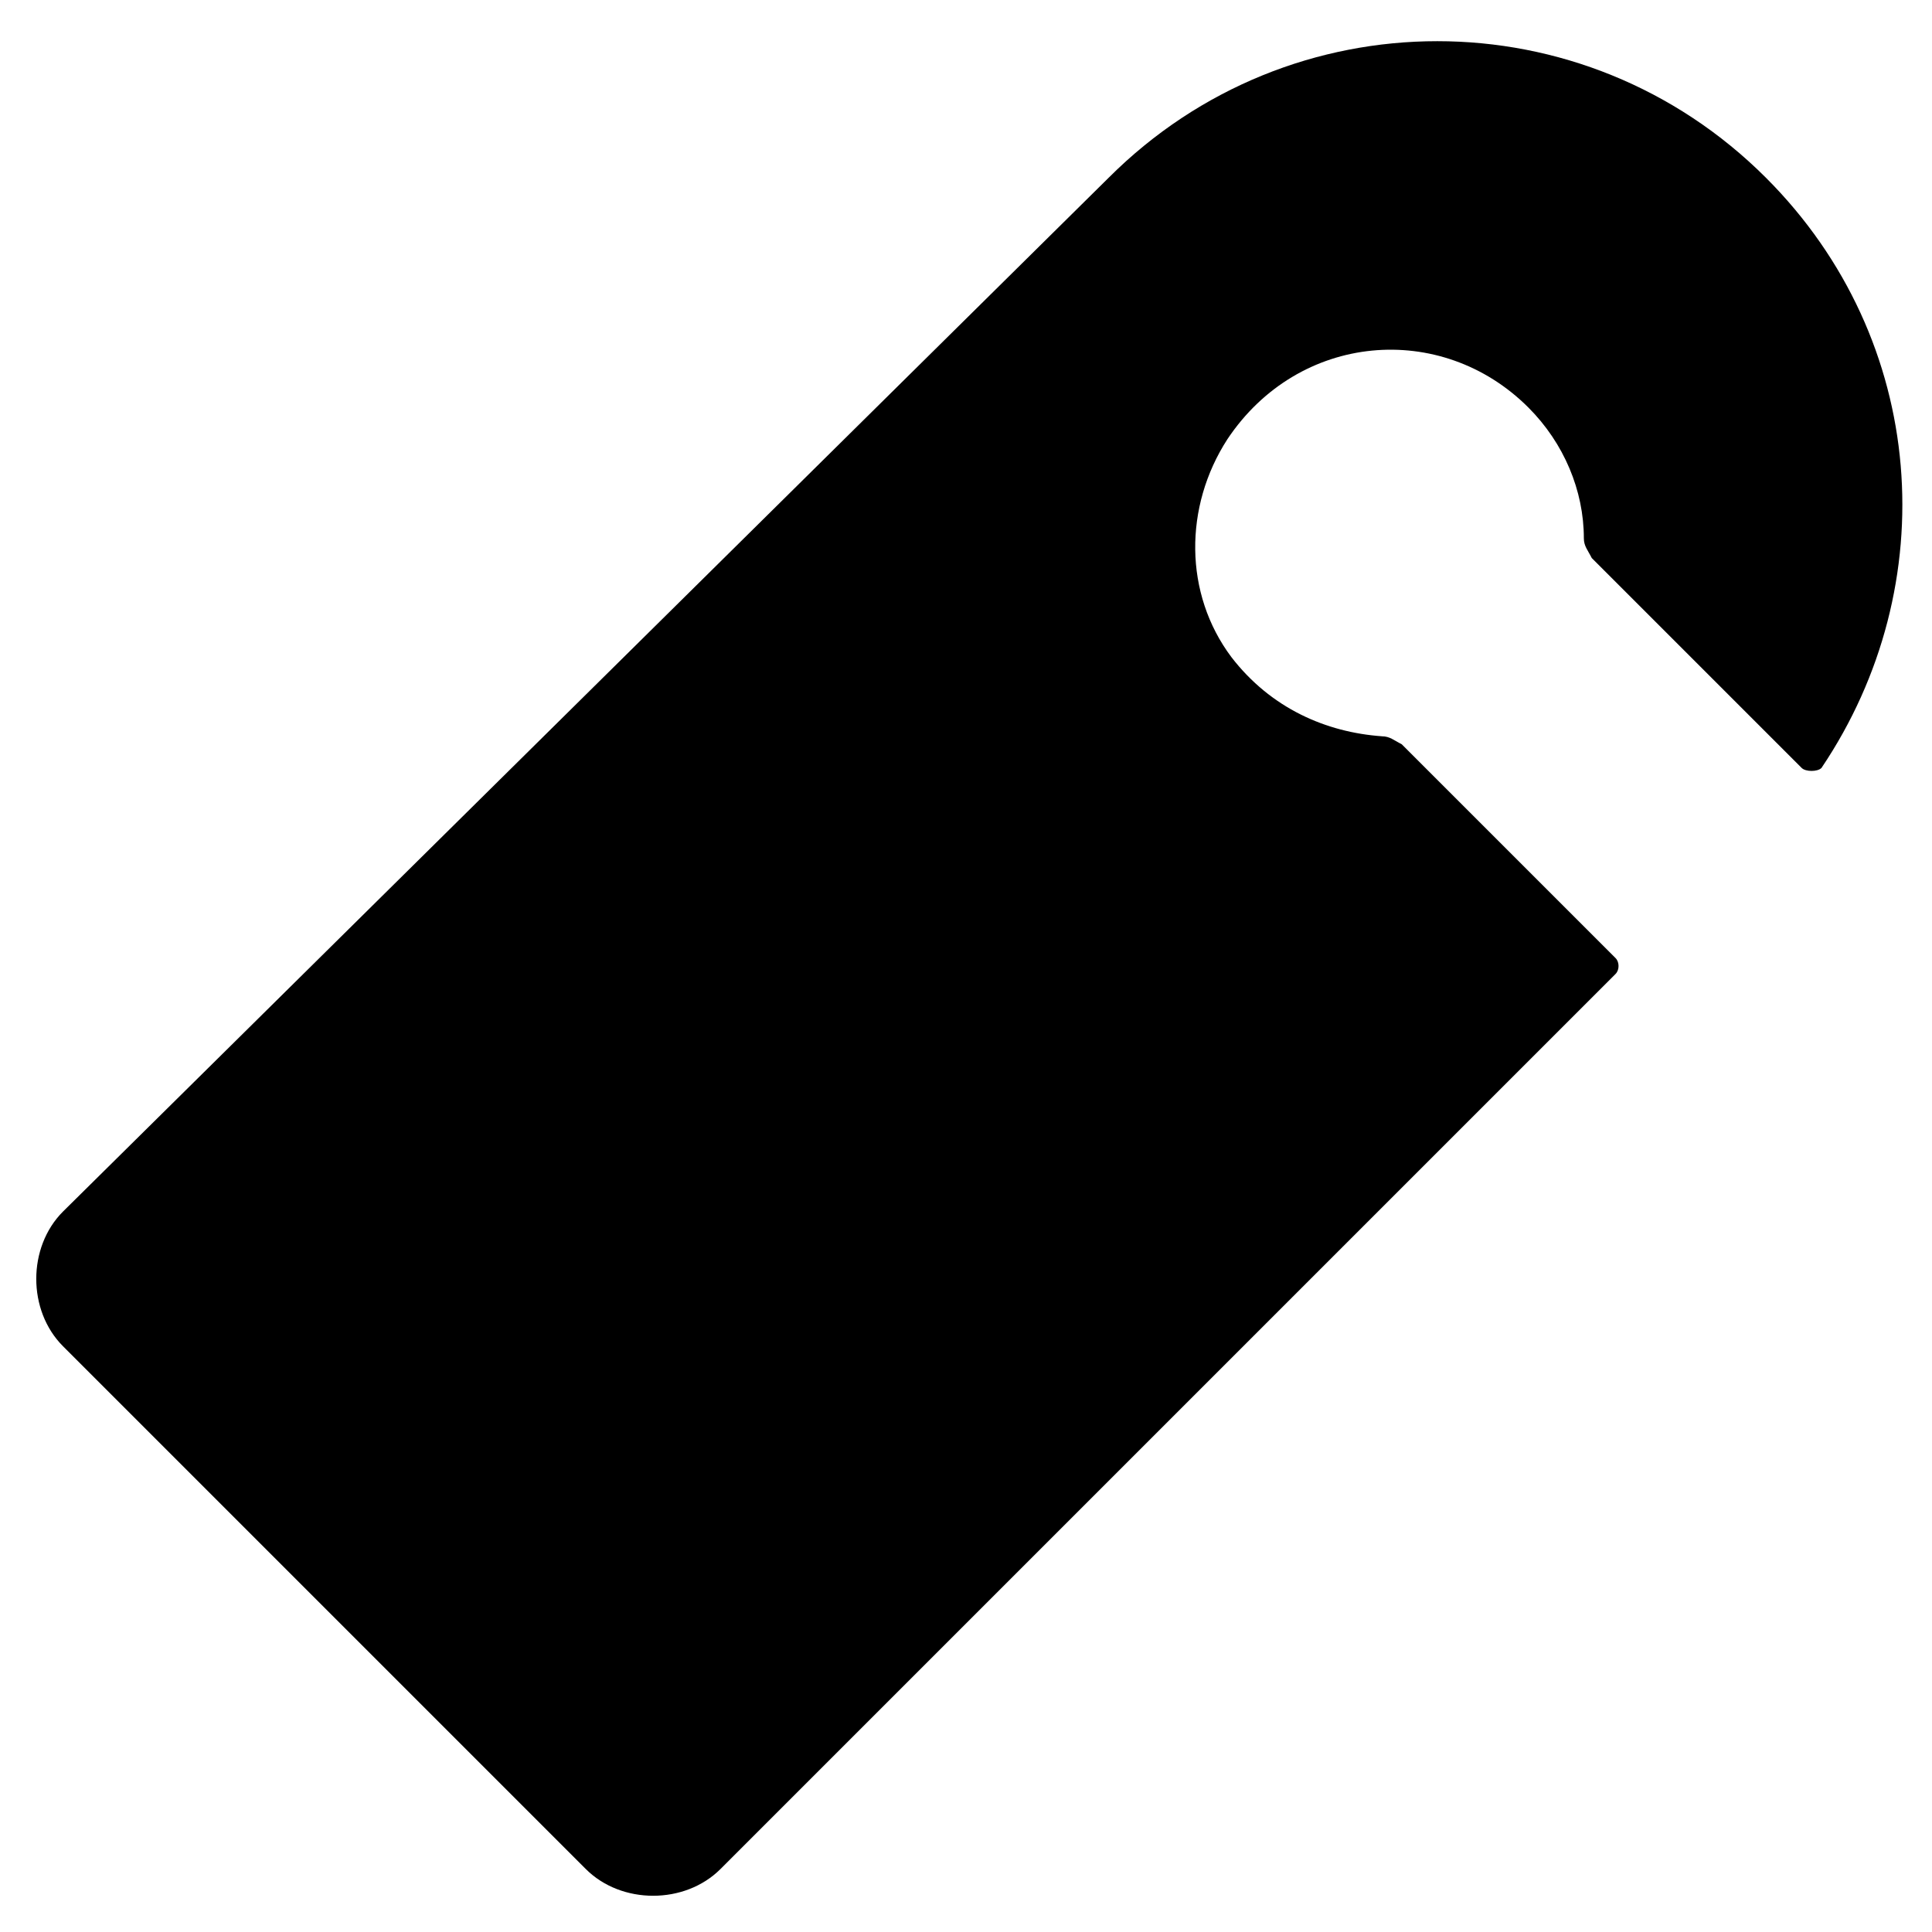
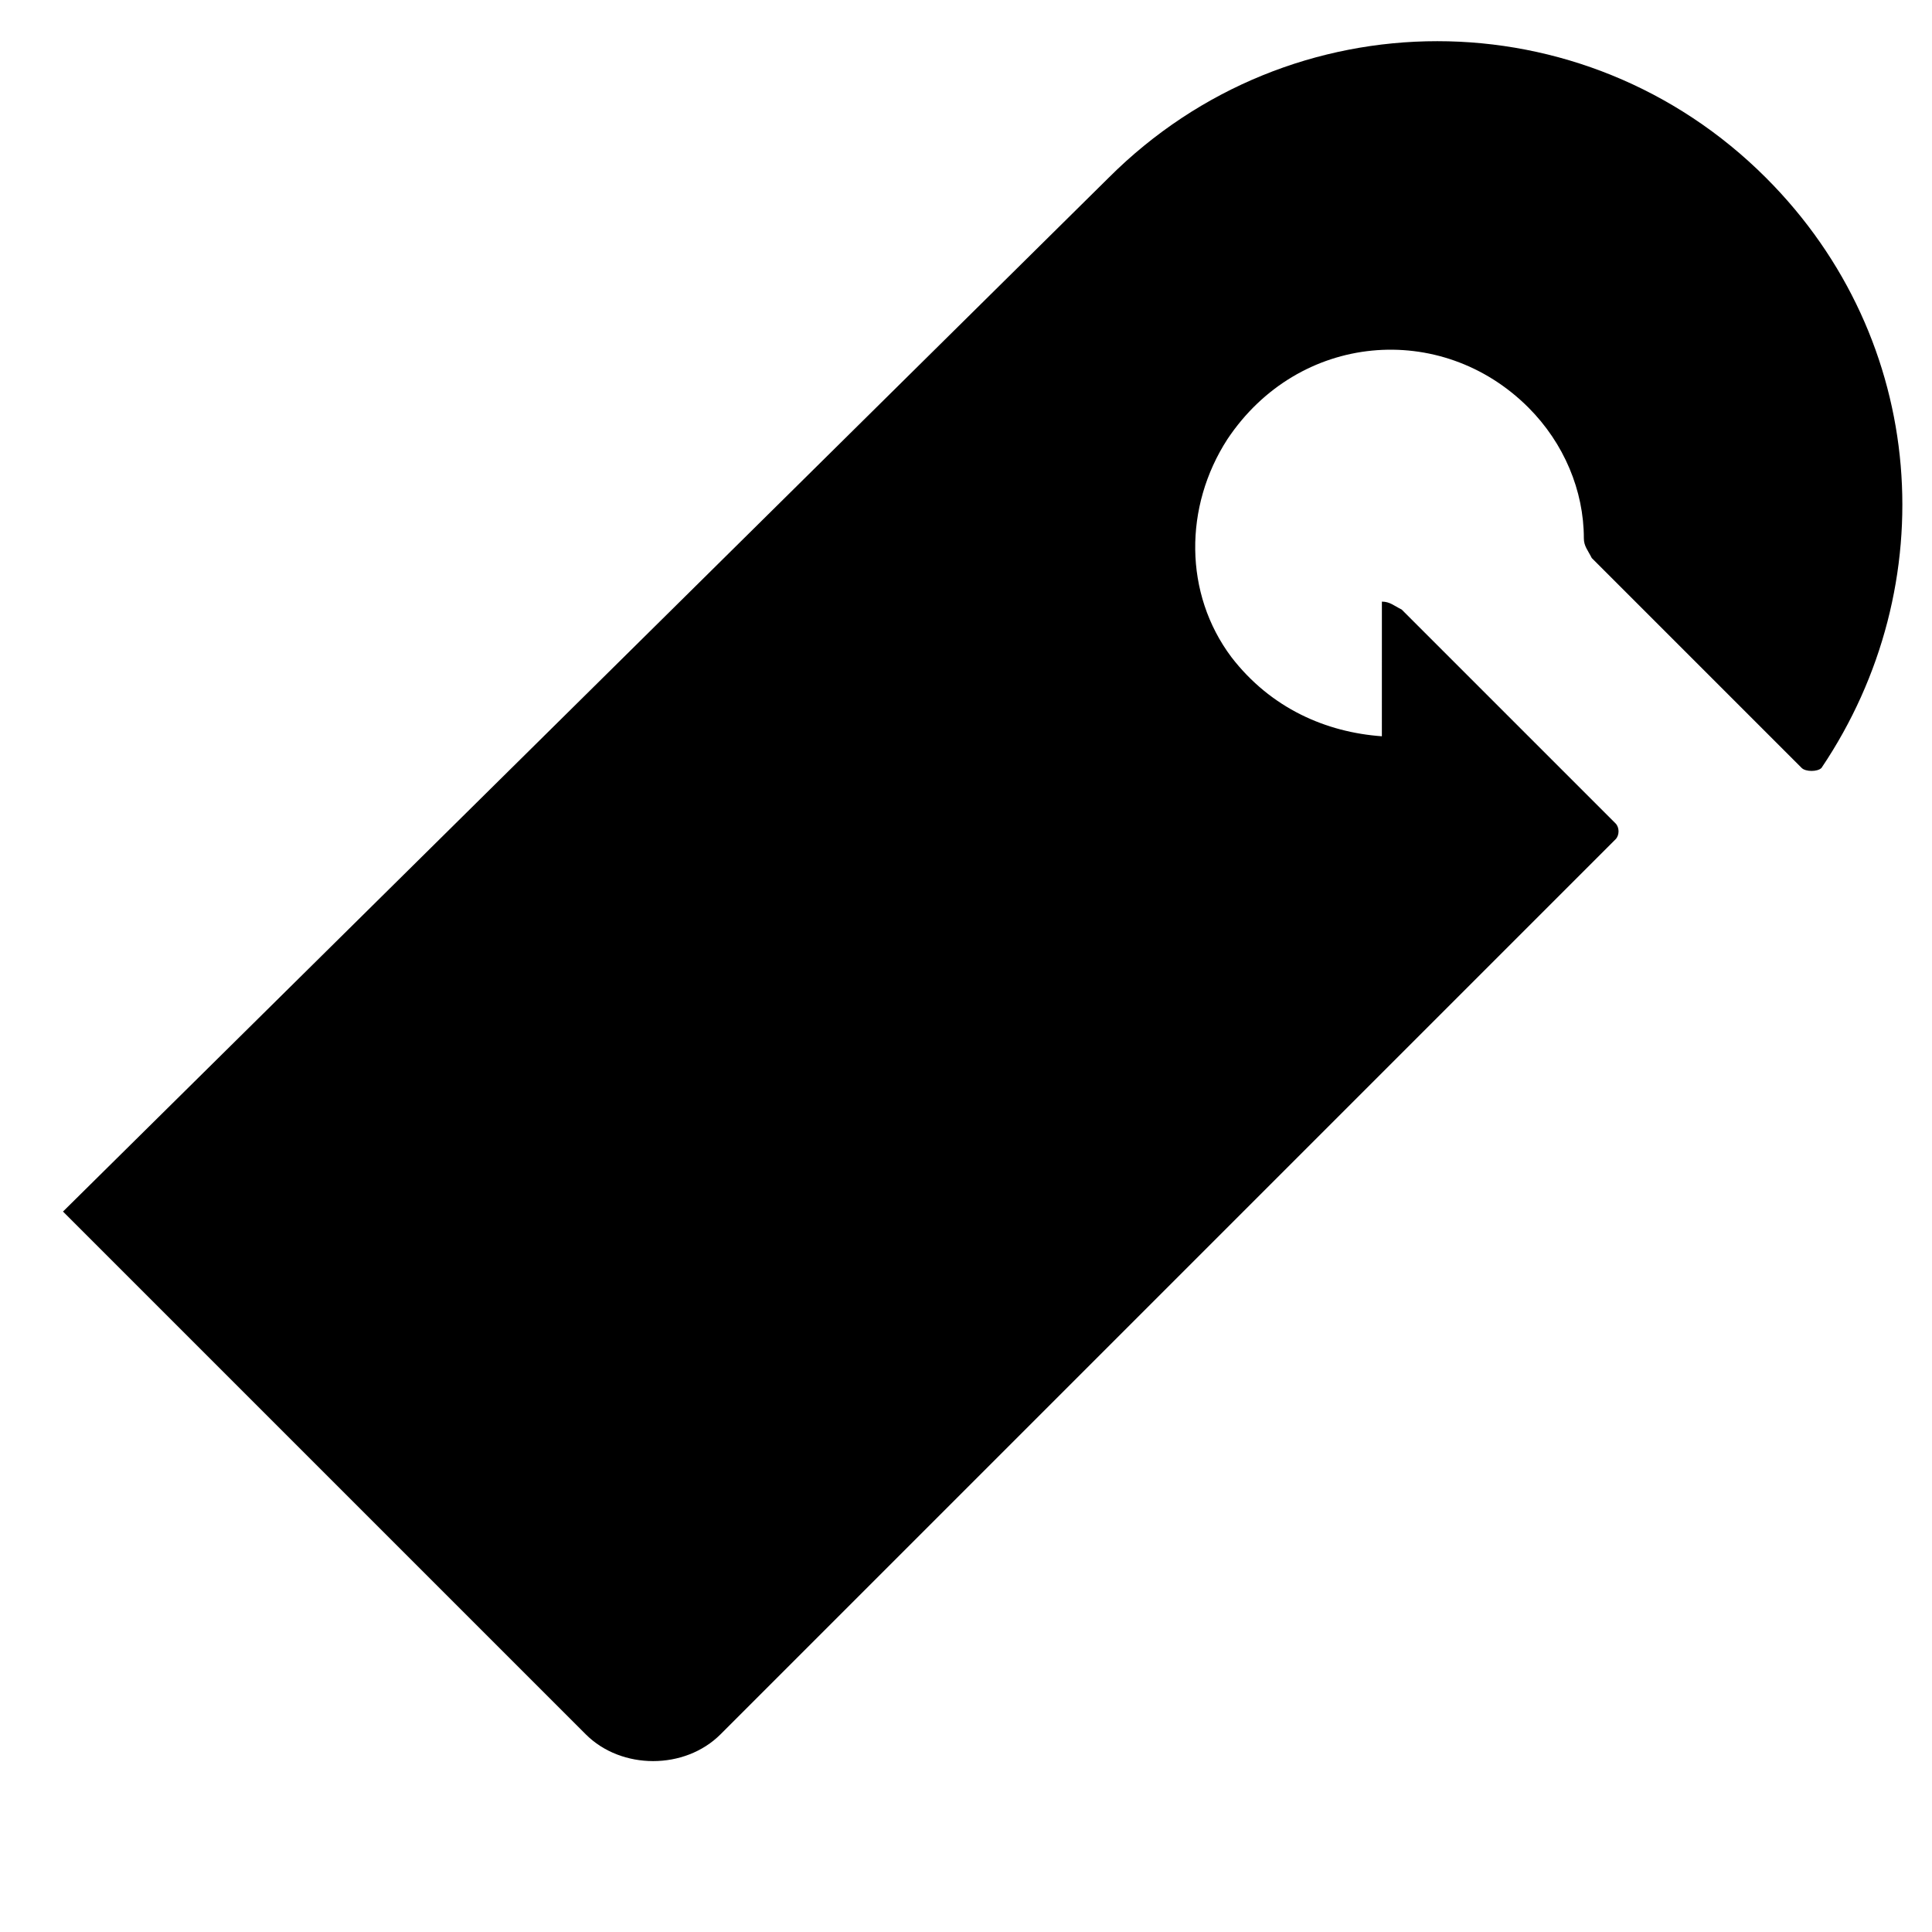
<svg xmlns="http://www.w3.org/2000/svg" fill="#000000" width="800px" height="800px" version="1.1" viewBox="144 144 512 512">
-   <path d="m510.21 339.12c-14.695-1.051-29.391-7.348-39.887-20.992-12.594-16.793-12.594-39.887-1.051-57.727 18.895-28.34 56.68-31.488 79.77-8.398 9.445 9.445 14.695 22.043 14.695 34.637 0 2.098 1.051 3.148 2.098 5.246l55.629 55.629c1.051 1.051 4.199 1.051 5.246 0 32.539-48.281 28.34-113.36-14.695-156.39-48.281-48.281-125.95-48.281-174.23 0l-277.09 273.95c-9.445 9.445-9.445 26.238 0 35.688l138.55 138.55c9.445 9.445 26.238 9.445 35.688 0l237.21-237.21c1.051-1.051 1.051-3.148 0-4.199l-56.68-56.68c-2.098-1.047-3.148-2.098-5.246-2.098z" />
+   <path d="m510.21 339.12c-14.695-1.051-29.391-7.348-39.887-20.992-12.594-16.793-12.594-39.887-1.051-57.727 18.895-28.34 56.68-31.488 79.77-8.398 9.445 9.445 14.695 22.043 14.695 34.637 0 2.098 1.051 3.148 2.098 5.246l55.629 55.629c1.051 1.051 4.199 1.051 5.246 0 32.539-48.281 28.34-113.36-14.695-156.39-48.281-48.281-125.95-48.281-174.23 0l-277.09 273.95l138.55 138.55c9.445 9.445 26.238 9.445 35.688 0l237.21-237.21c1.051-1.051 1.051-3.148 0-4.199l-56.68-56.68c-2.098-1.047-3.148-2.098-5.246-2.098z" />
</svg>